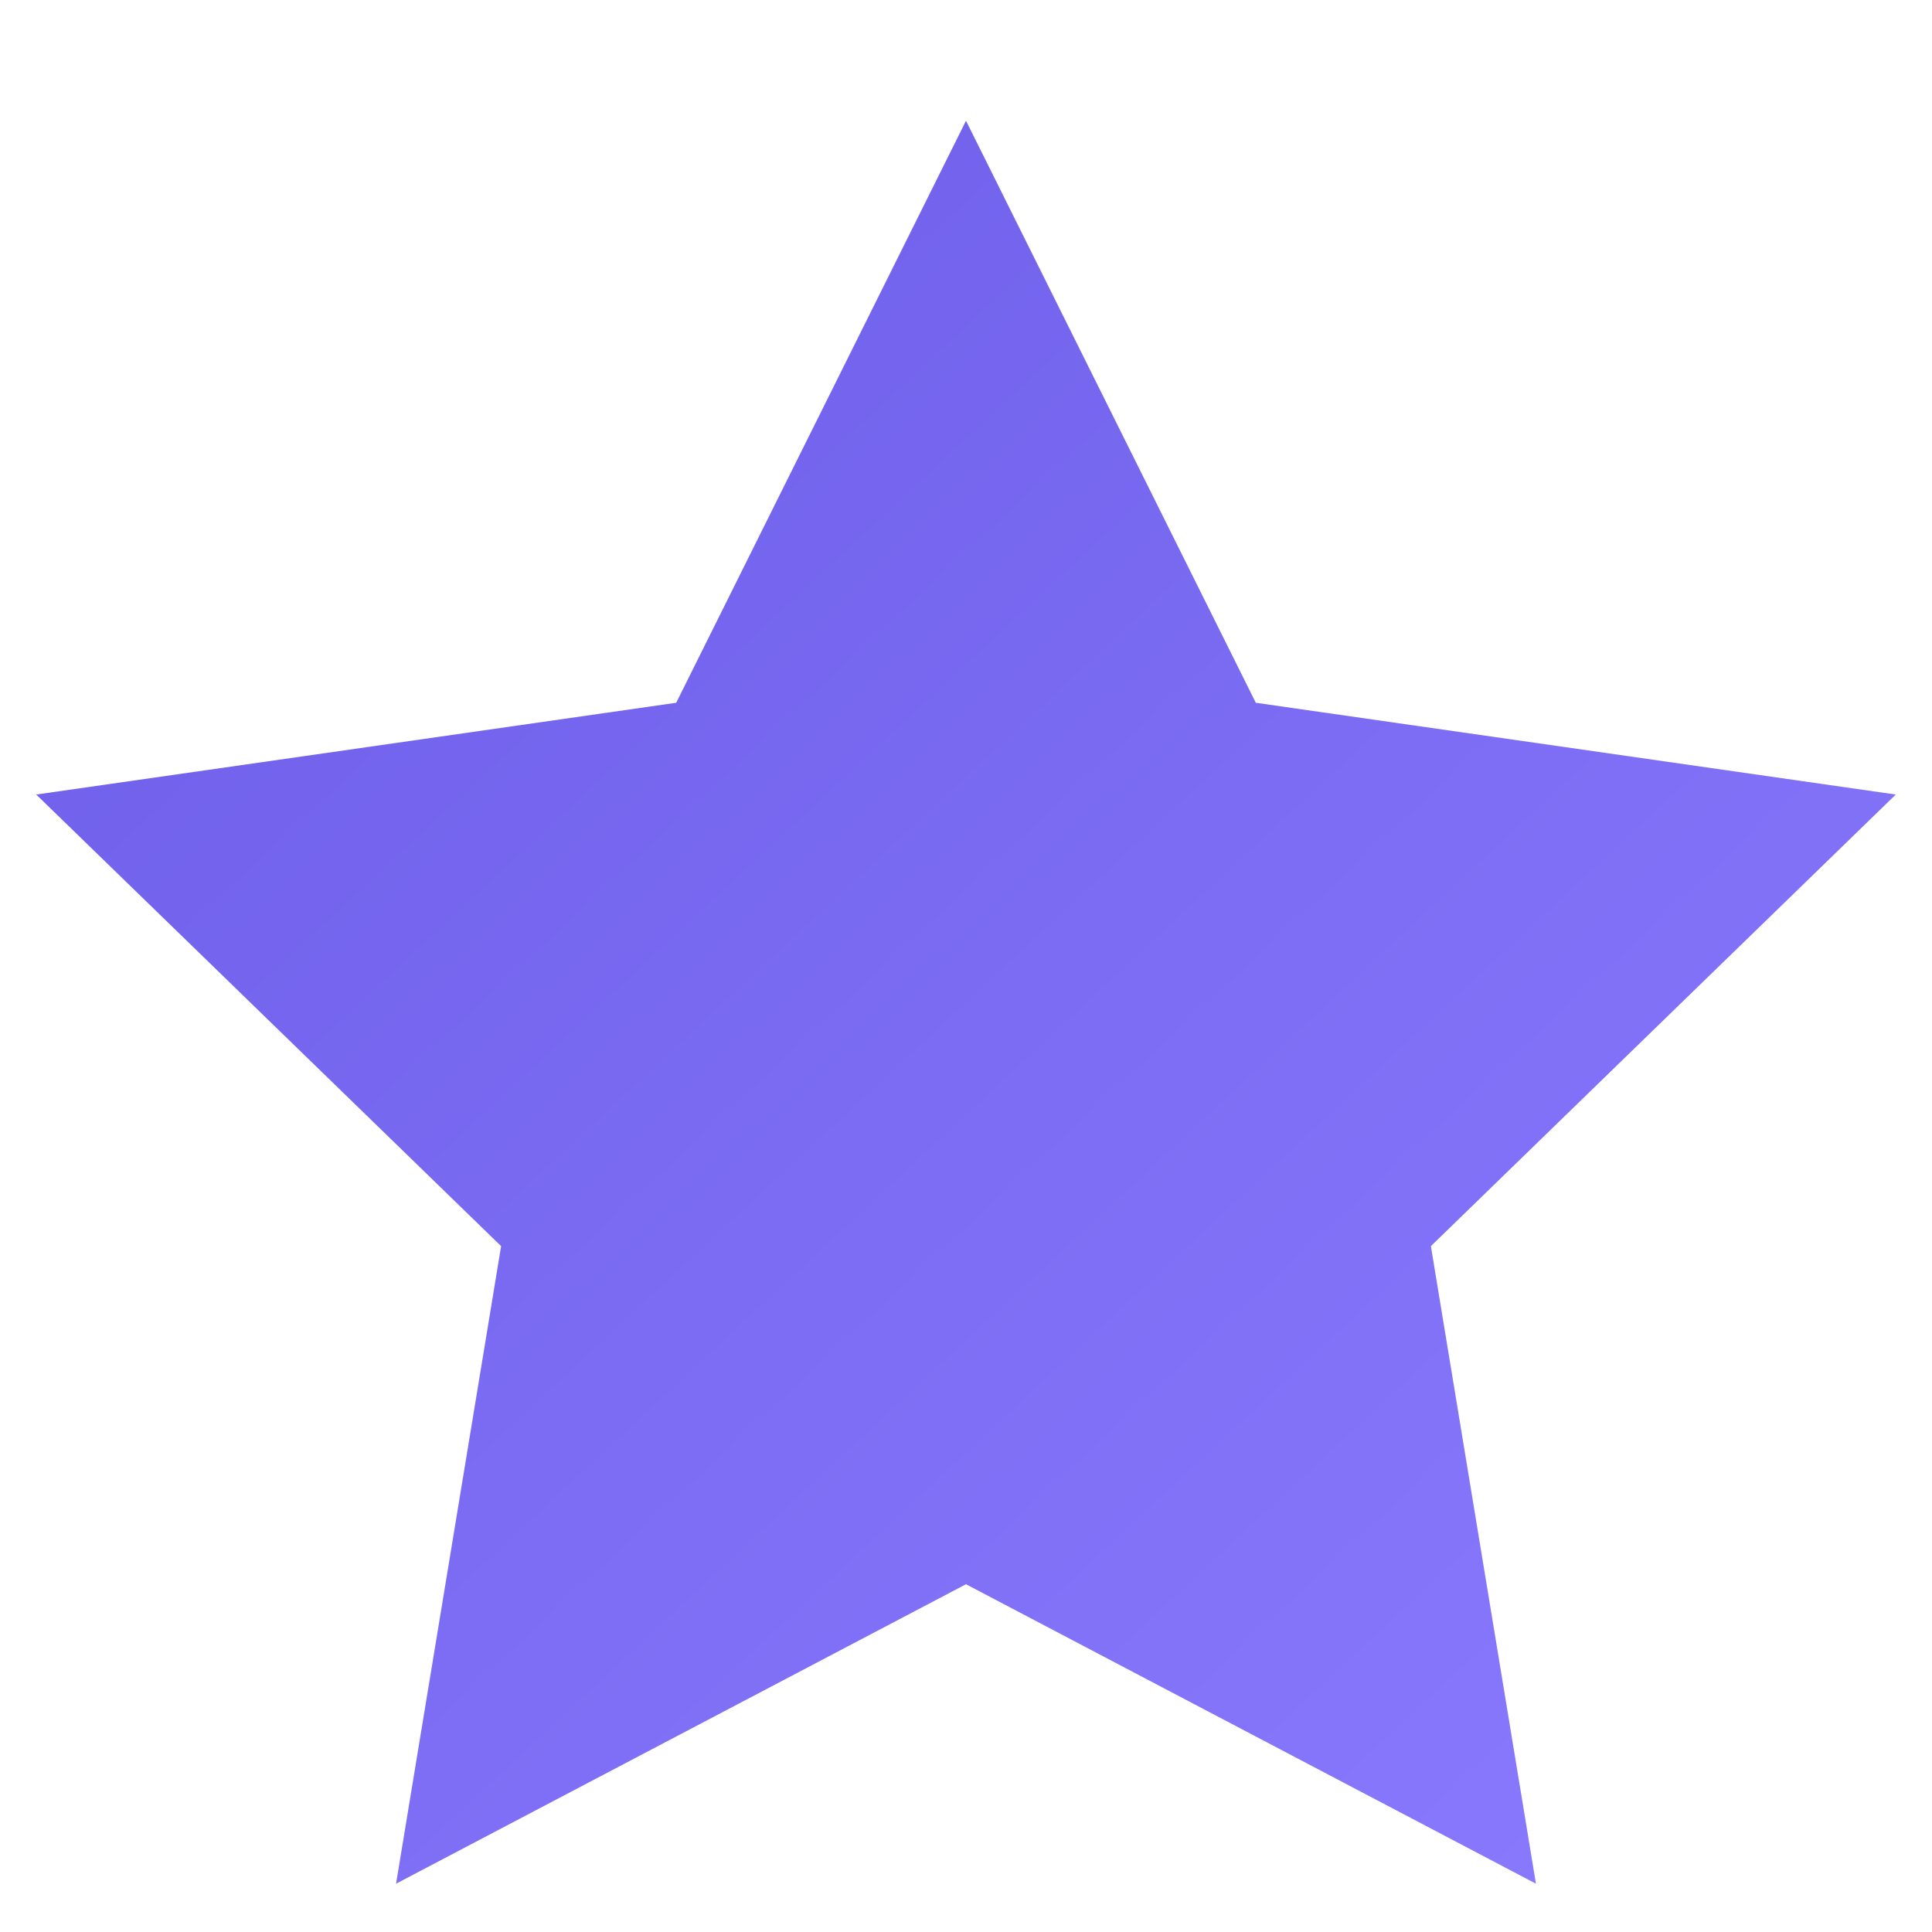
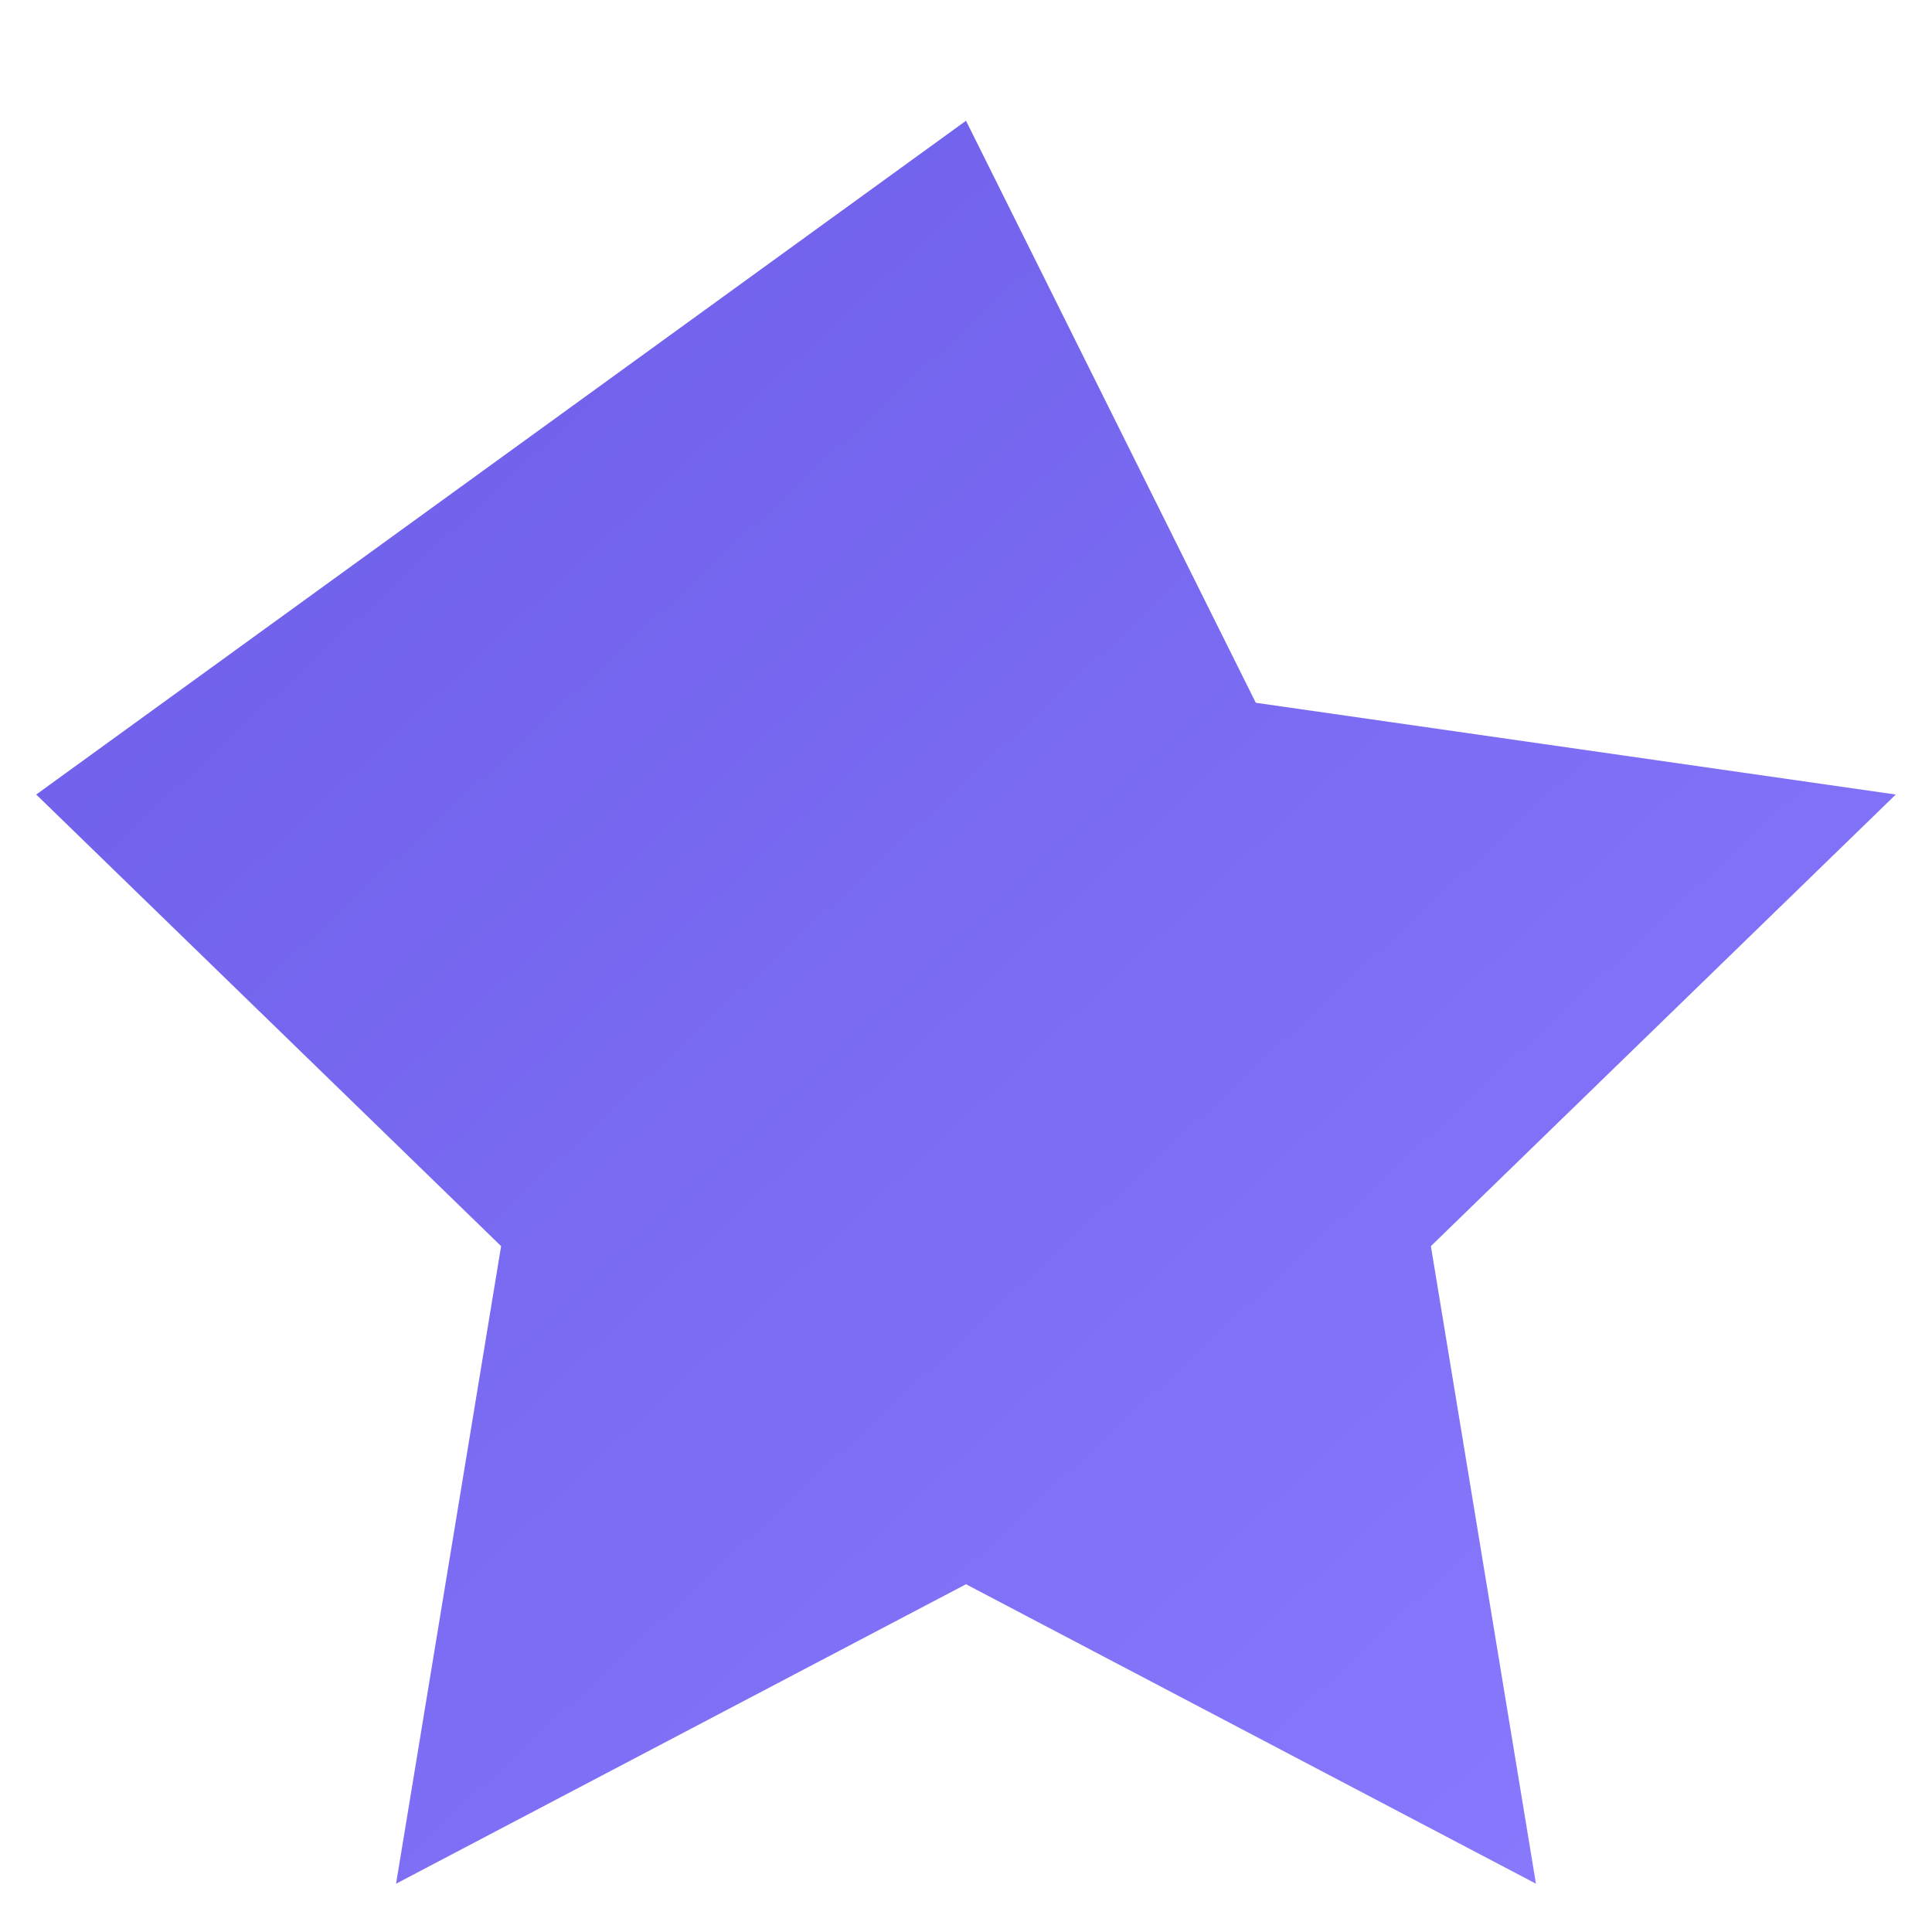
<svg xmlns="http://www.w3.org/2000/svg" width="512" height="512" viewBox="0 0 512 512" fill="none">
  <defs>
    <linearGradient id="gradient" x1="0%" y1="0%" x2="100%" y2="100%">
      <stop offset="0%" style="stop-color:#6C5CE7" />
      <stop offset="100%" style="stop-color:#8A7BFF" />
    </linearGradient>
  </defs>
-   <path d="M256 32L332.8 186.24L502.4 210.56L379.2 330.24L407.04 499.2L256 419.84L104.96 499.2L132.8 330.24L9.6 210.56L179.2 186.24L256 32Z" fill="url(#gradient)" />
+   <path d="M256 32L332.8 186.24L502.4 210.56L379.2 330.24L407.04 499.2L256 419.84L104.96 499.2L132.8 330.24L9.6 210.56L256 32Z" fill="url(#gradient)" />
</svg>